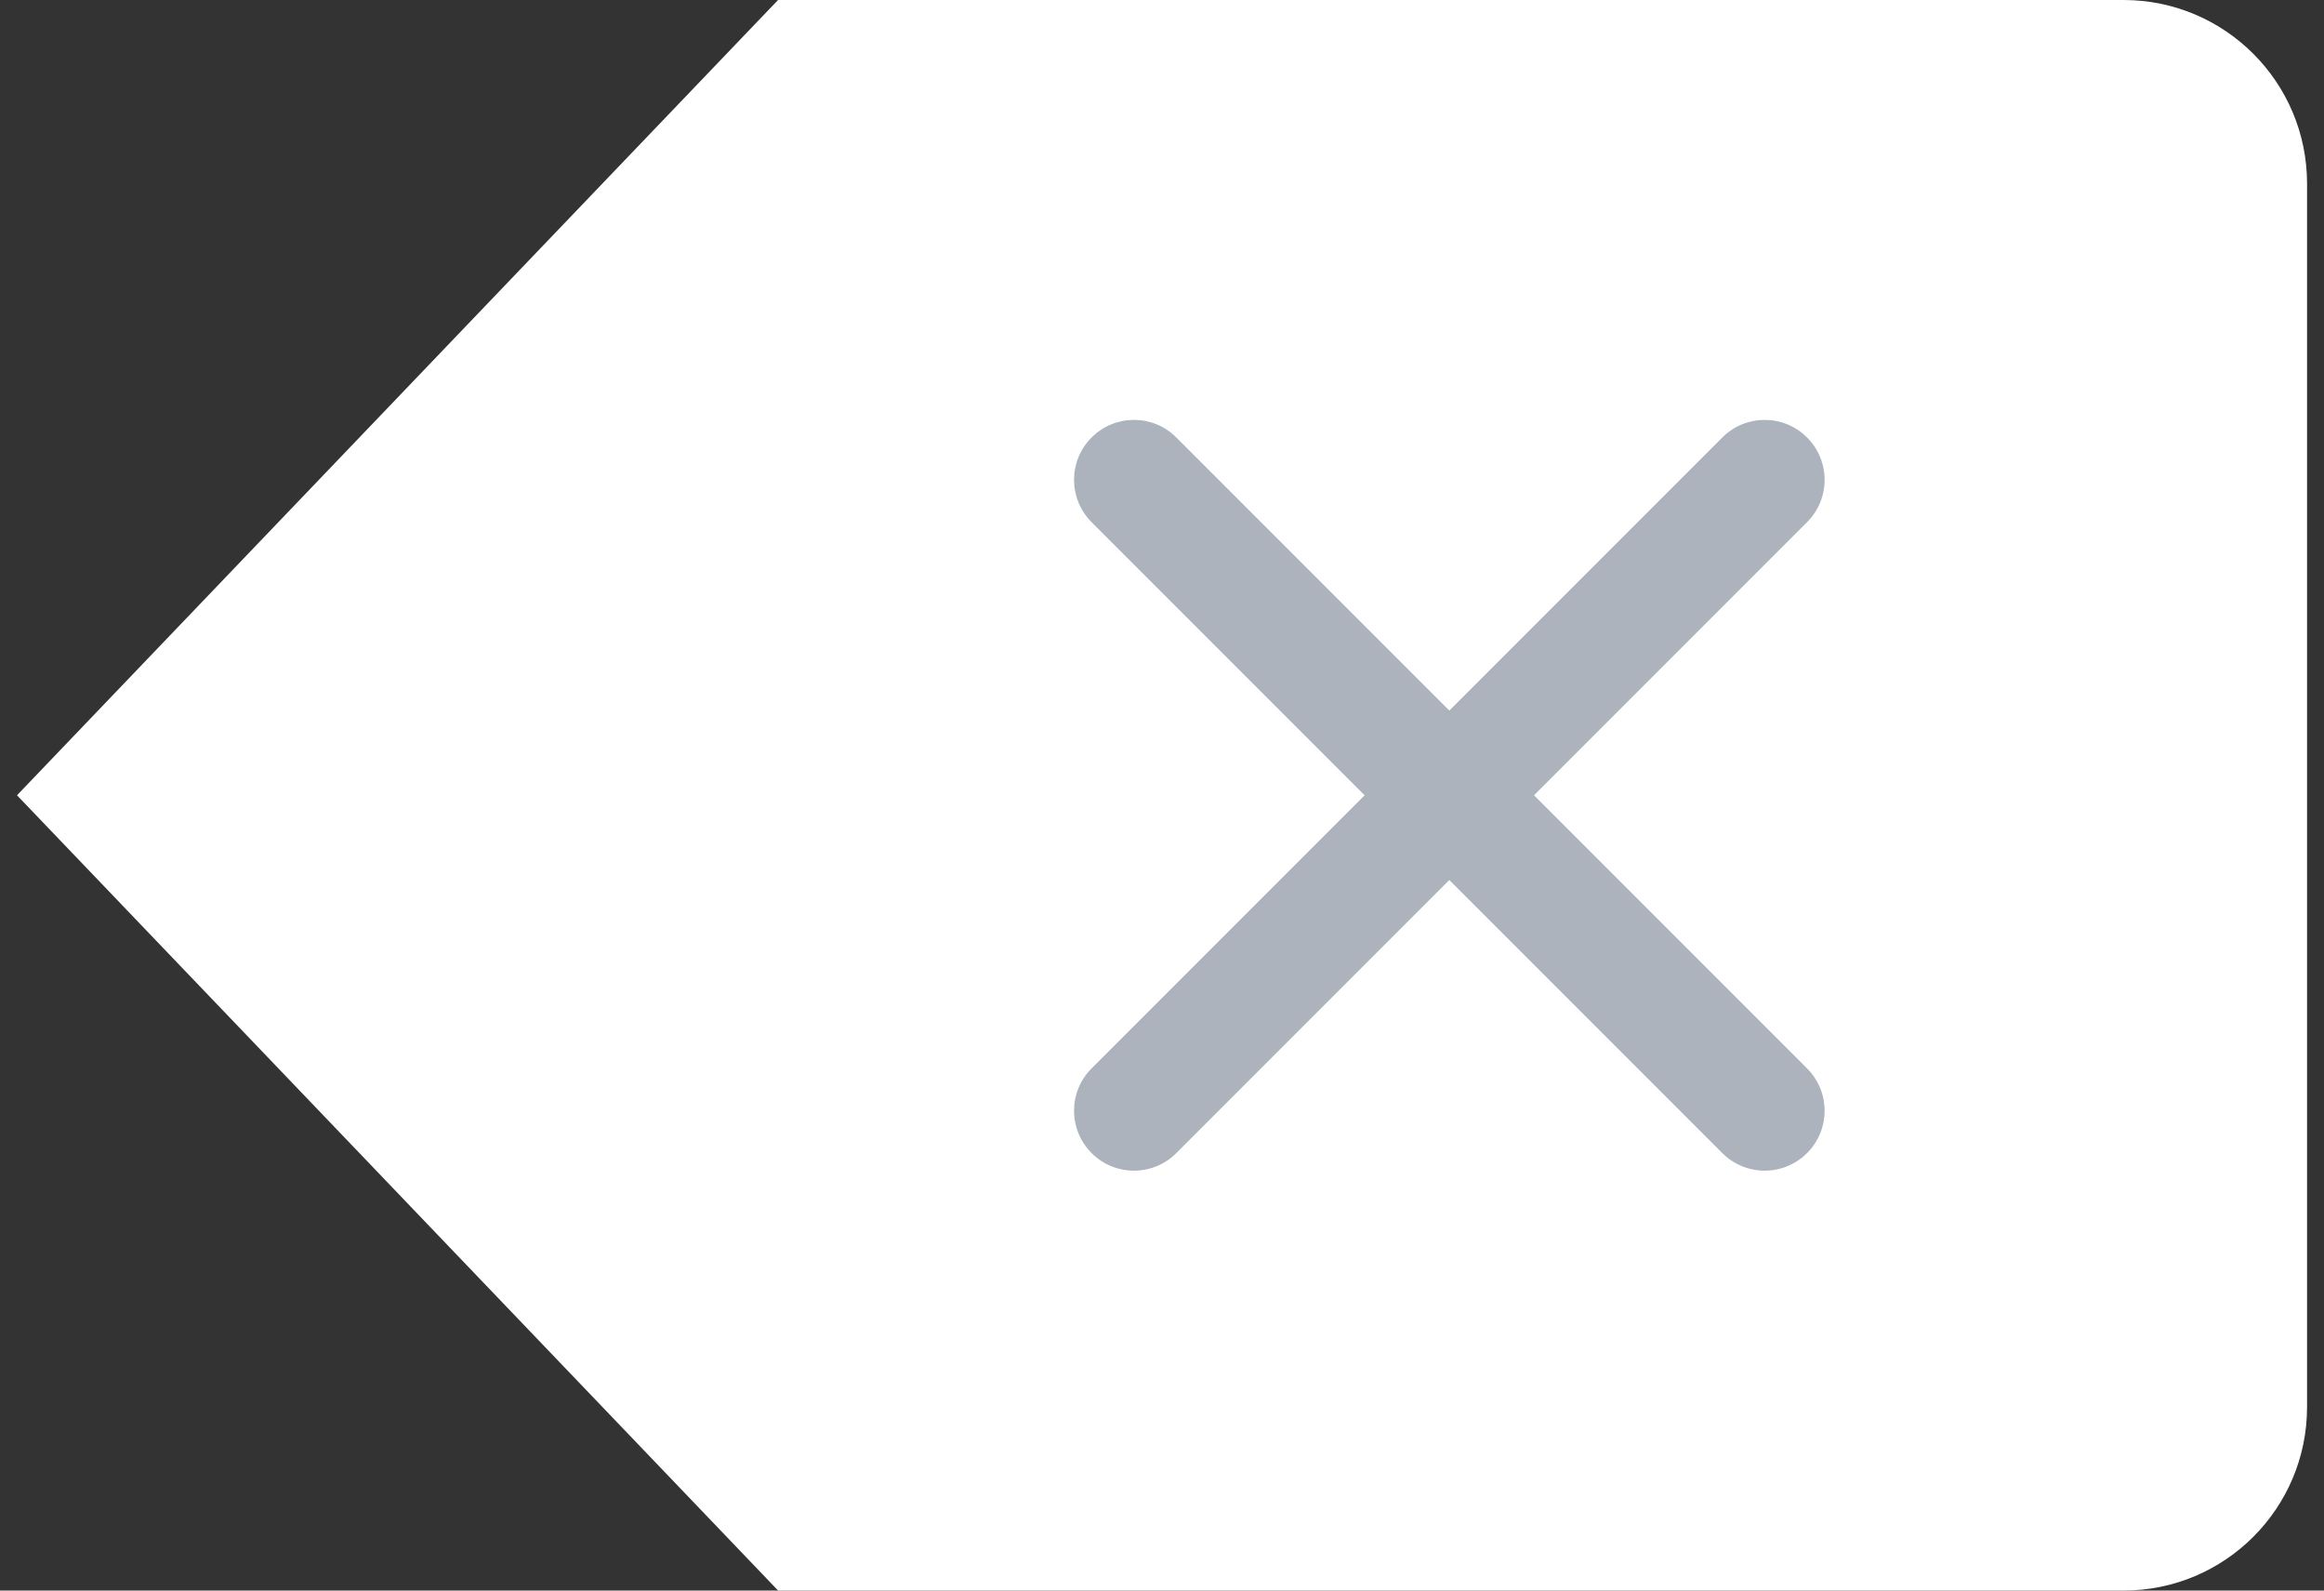
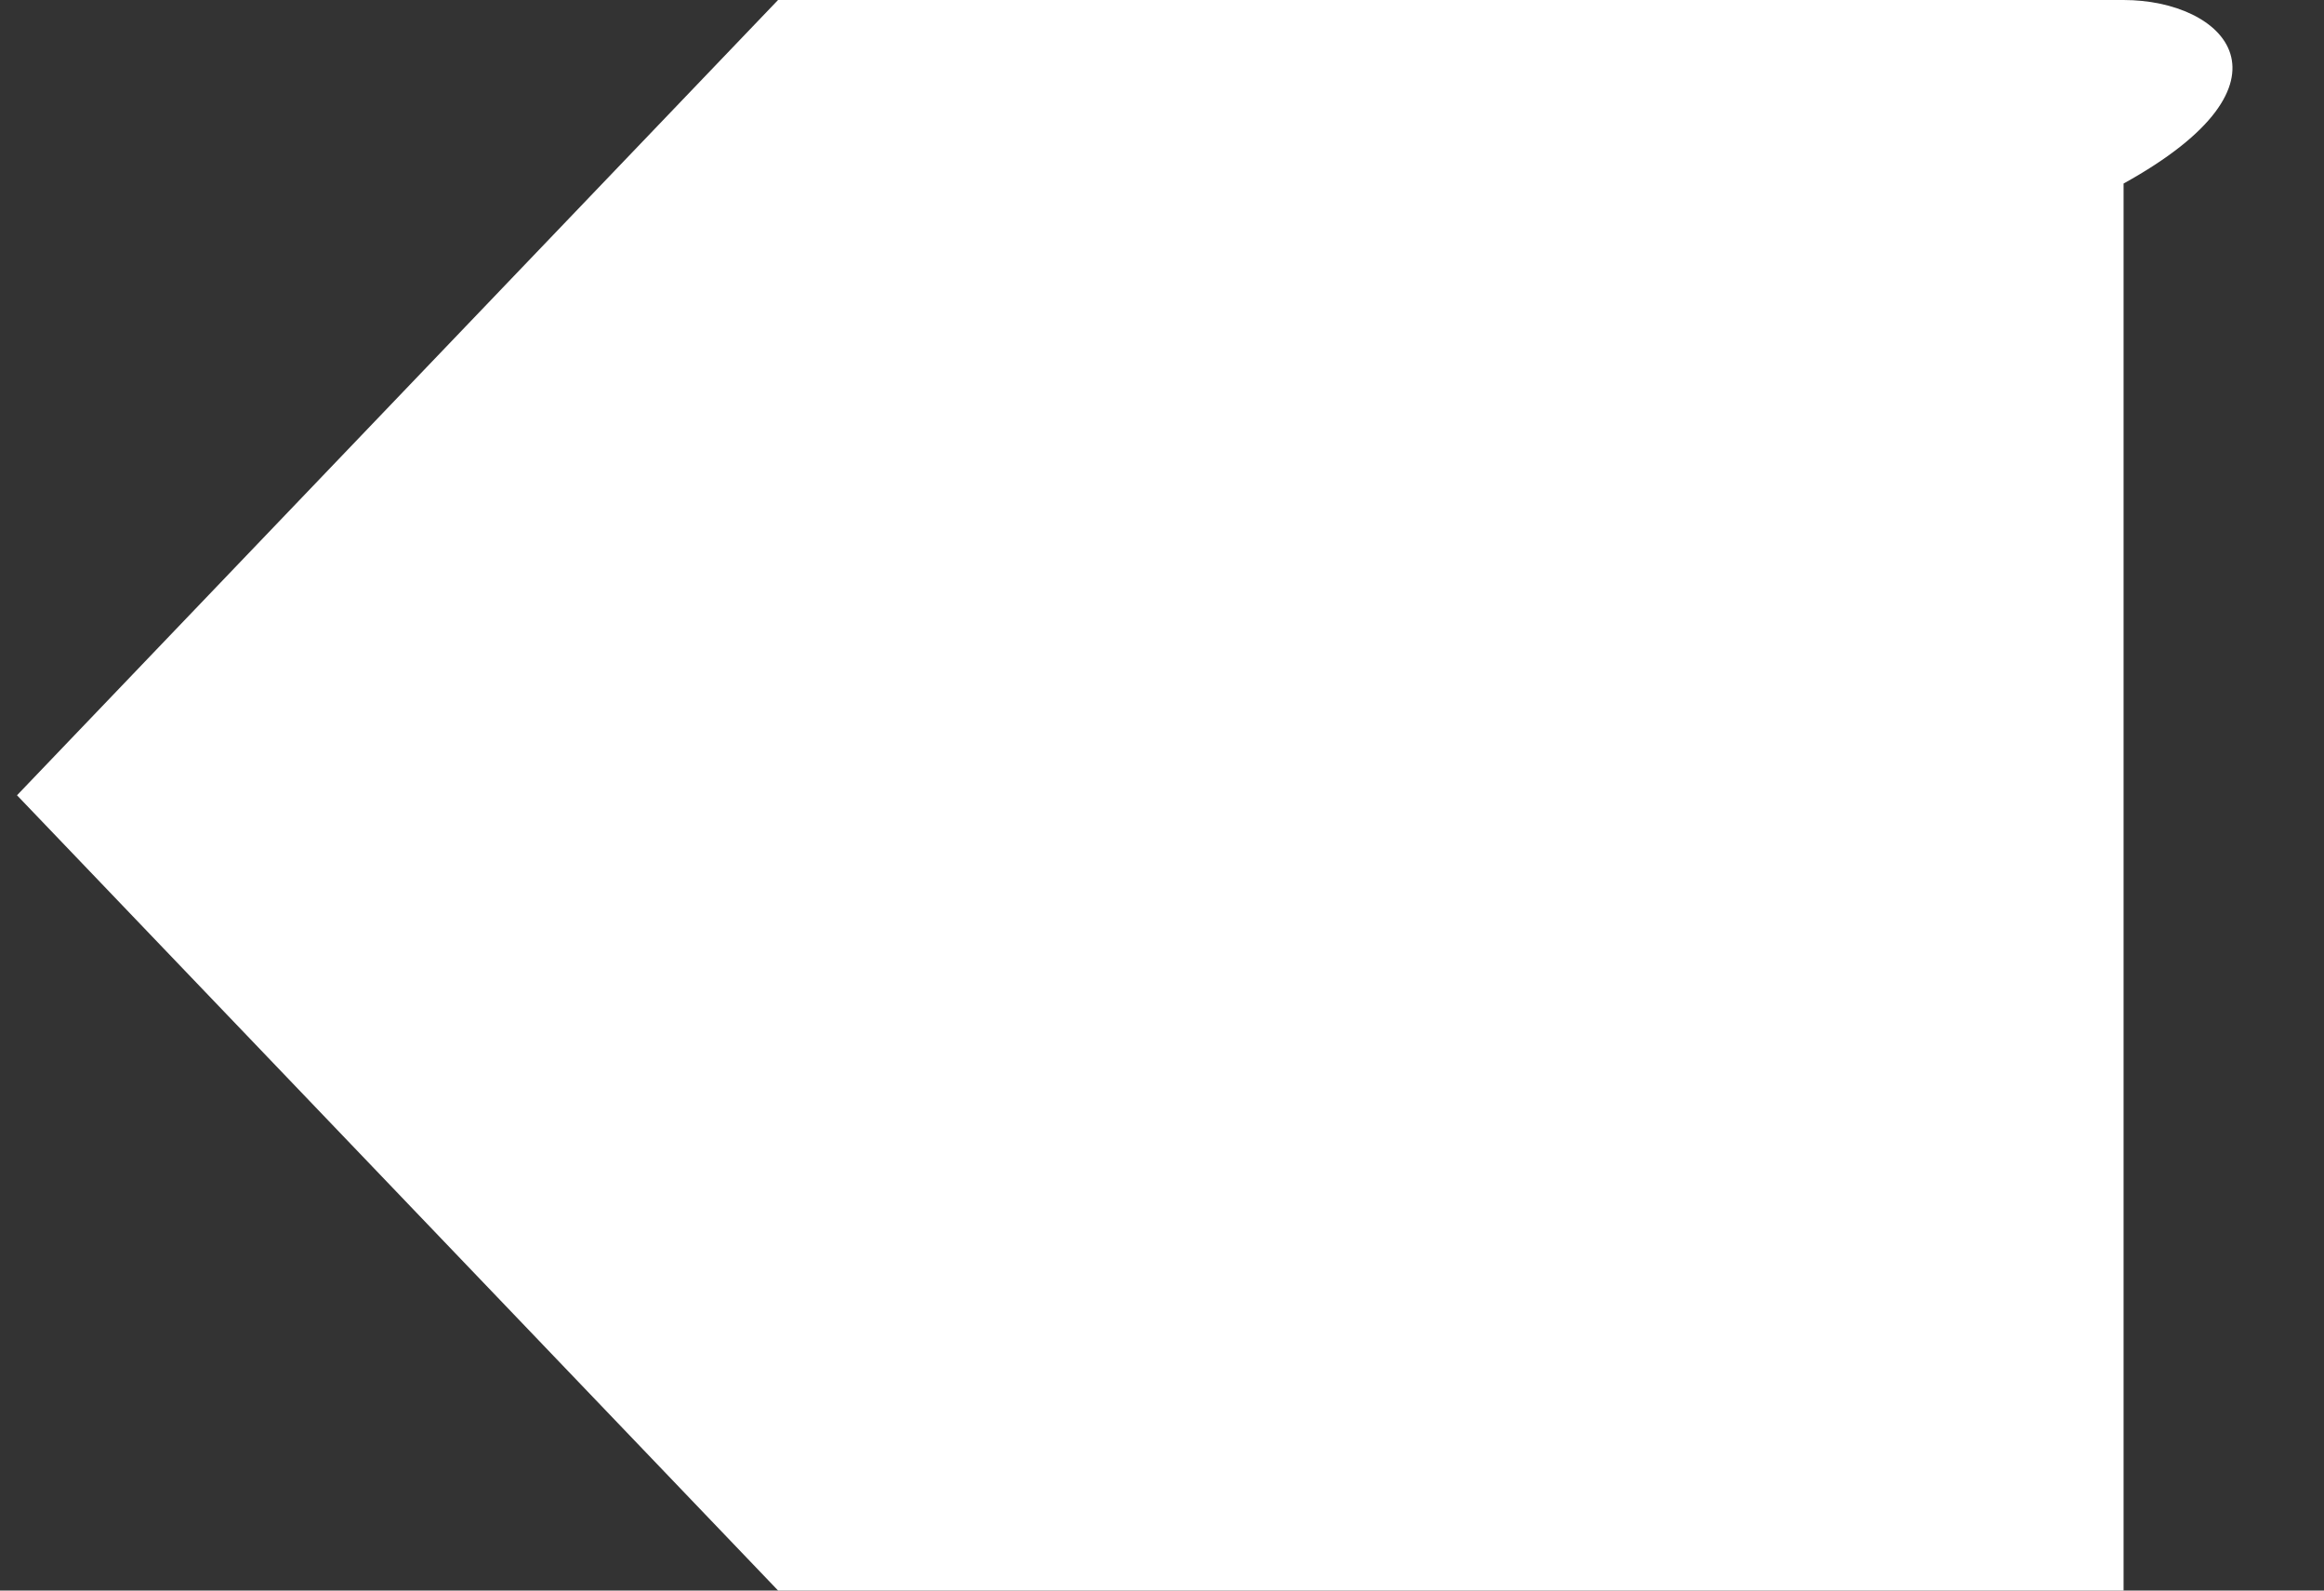
<svg xmlns="http://www.w3.org/2000/svg" width="100%" height="100%" viewBox="0 0 38 26" preserveAspectRatio="none" version="1.1" id="图层_1" enable-background="new 0 0 38 26" xml:space="preserve">
  <rect x="0" y="0" width="38" height="26" fill="#333333" stroke="none" />
-   <path fill="#FFFFFF" d="M34.722,0h-22L0.278,13l12.445,13h22c1.657,0,3-1.343,3-3V3C37.722,1.343,36.379,0,34.722,0z" />
+   <path fill="#FFFFFF" d="M34.722,0h-22L0.278,13l12.445,13h22V3C37.722,1.343,36.379,0,34.722,0z" />
  <g>
-     <path fill="#ACB3BD" d="M29.547,18.849c-0.383,0.383-1.003,0.383-1.385,0L17.849,8.536c-0.383-0.383-0.383-1.003,0-1.385l0,0   c0.383-0.383,1.003-0.383,1.385,0l10.313,10.313C29.93,17.847,29.93,18.467,29.547,18.849L29.547,18.849z" />
-     <path fill="#ACB3BD" d="M17.849,18.849c-0.383-0.383-0.383-1.003,0-1.385L28.162,7.151c0.383-0.383,1.003-0.383,1.385,0l0,0   c0.383,0.383,0.383,1.003,0,1.385L19.234,18.849C18.851,19.232,18.231,19.232,17.849,18.849L17.849,18.849z" />
-   </g>
+     </g>
</svg>